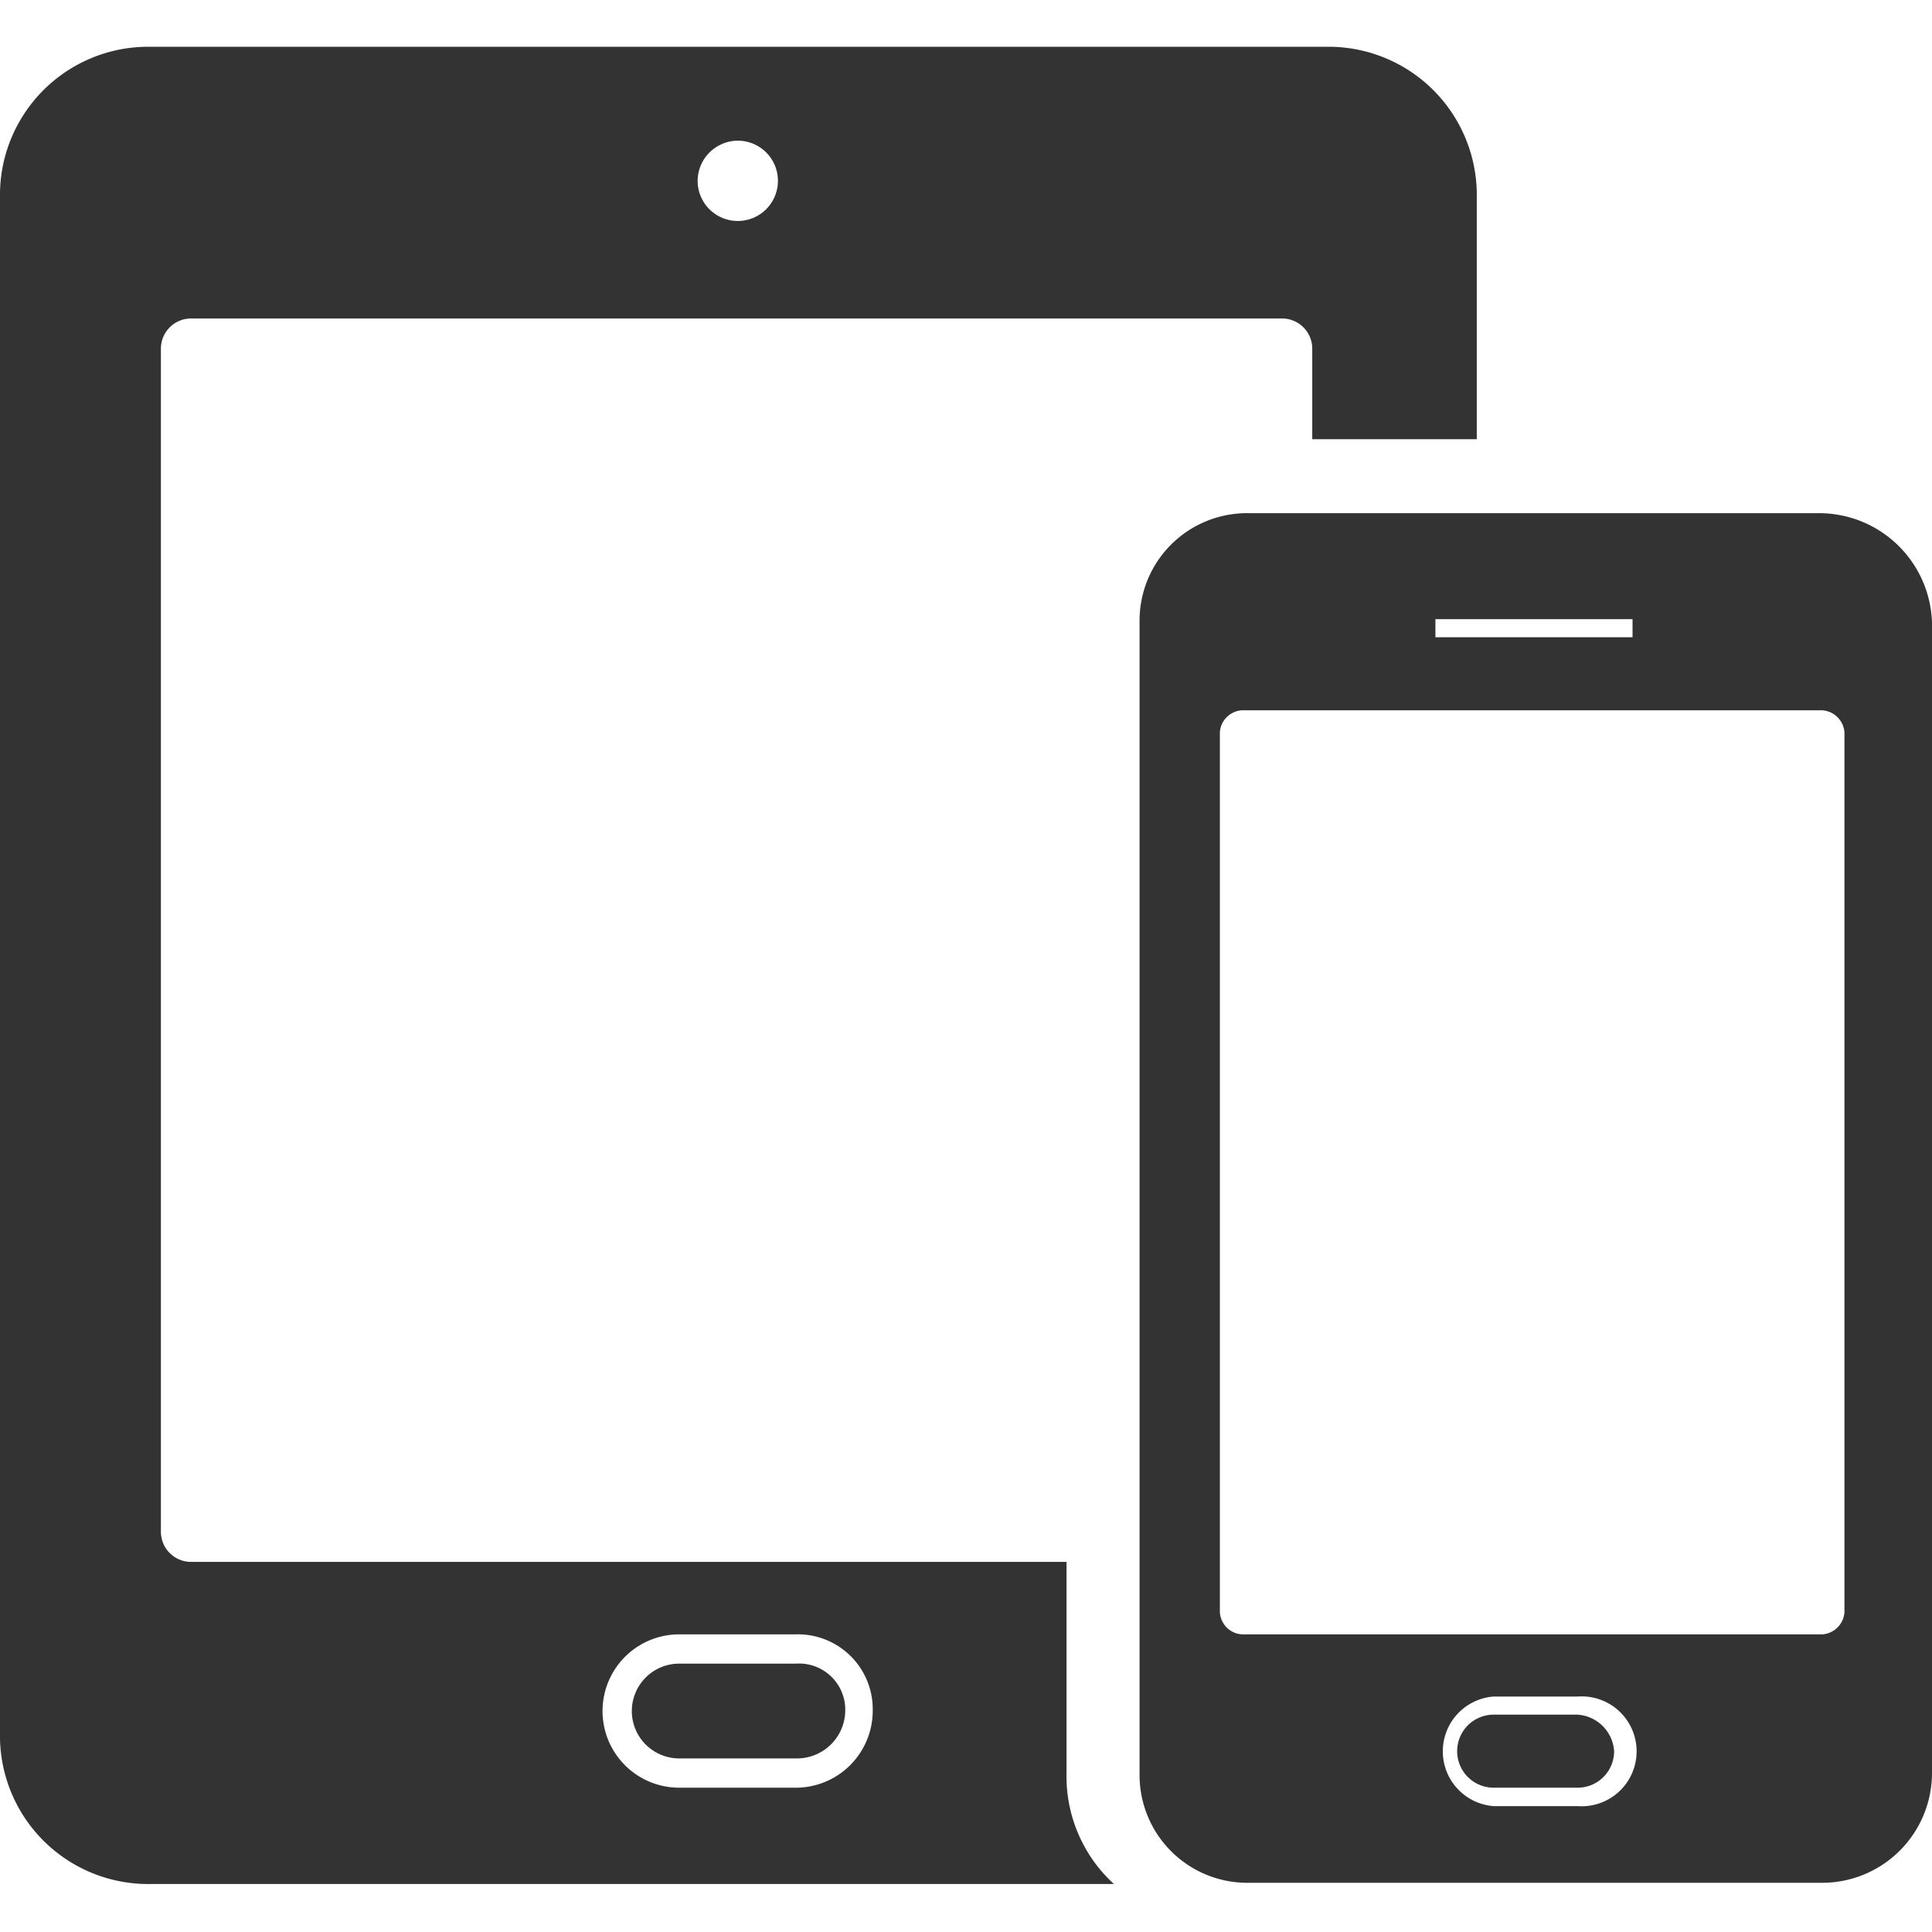
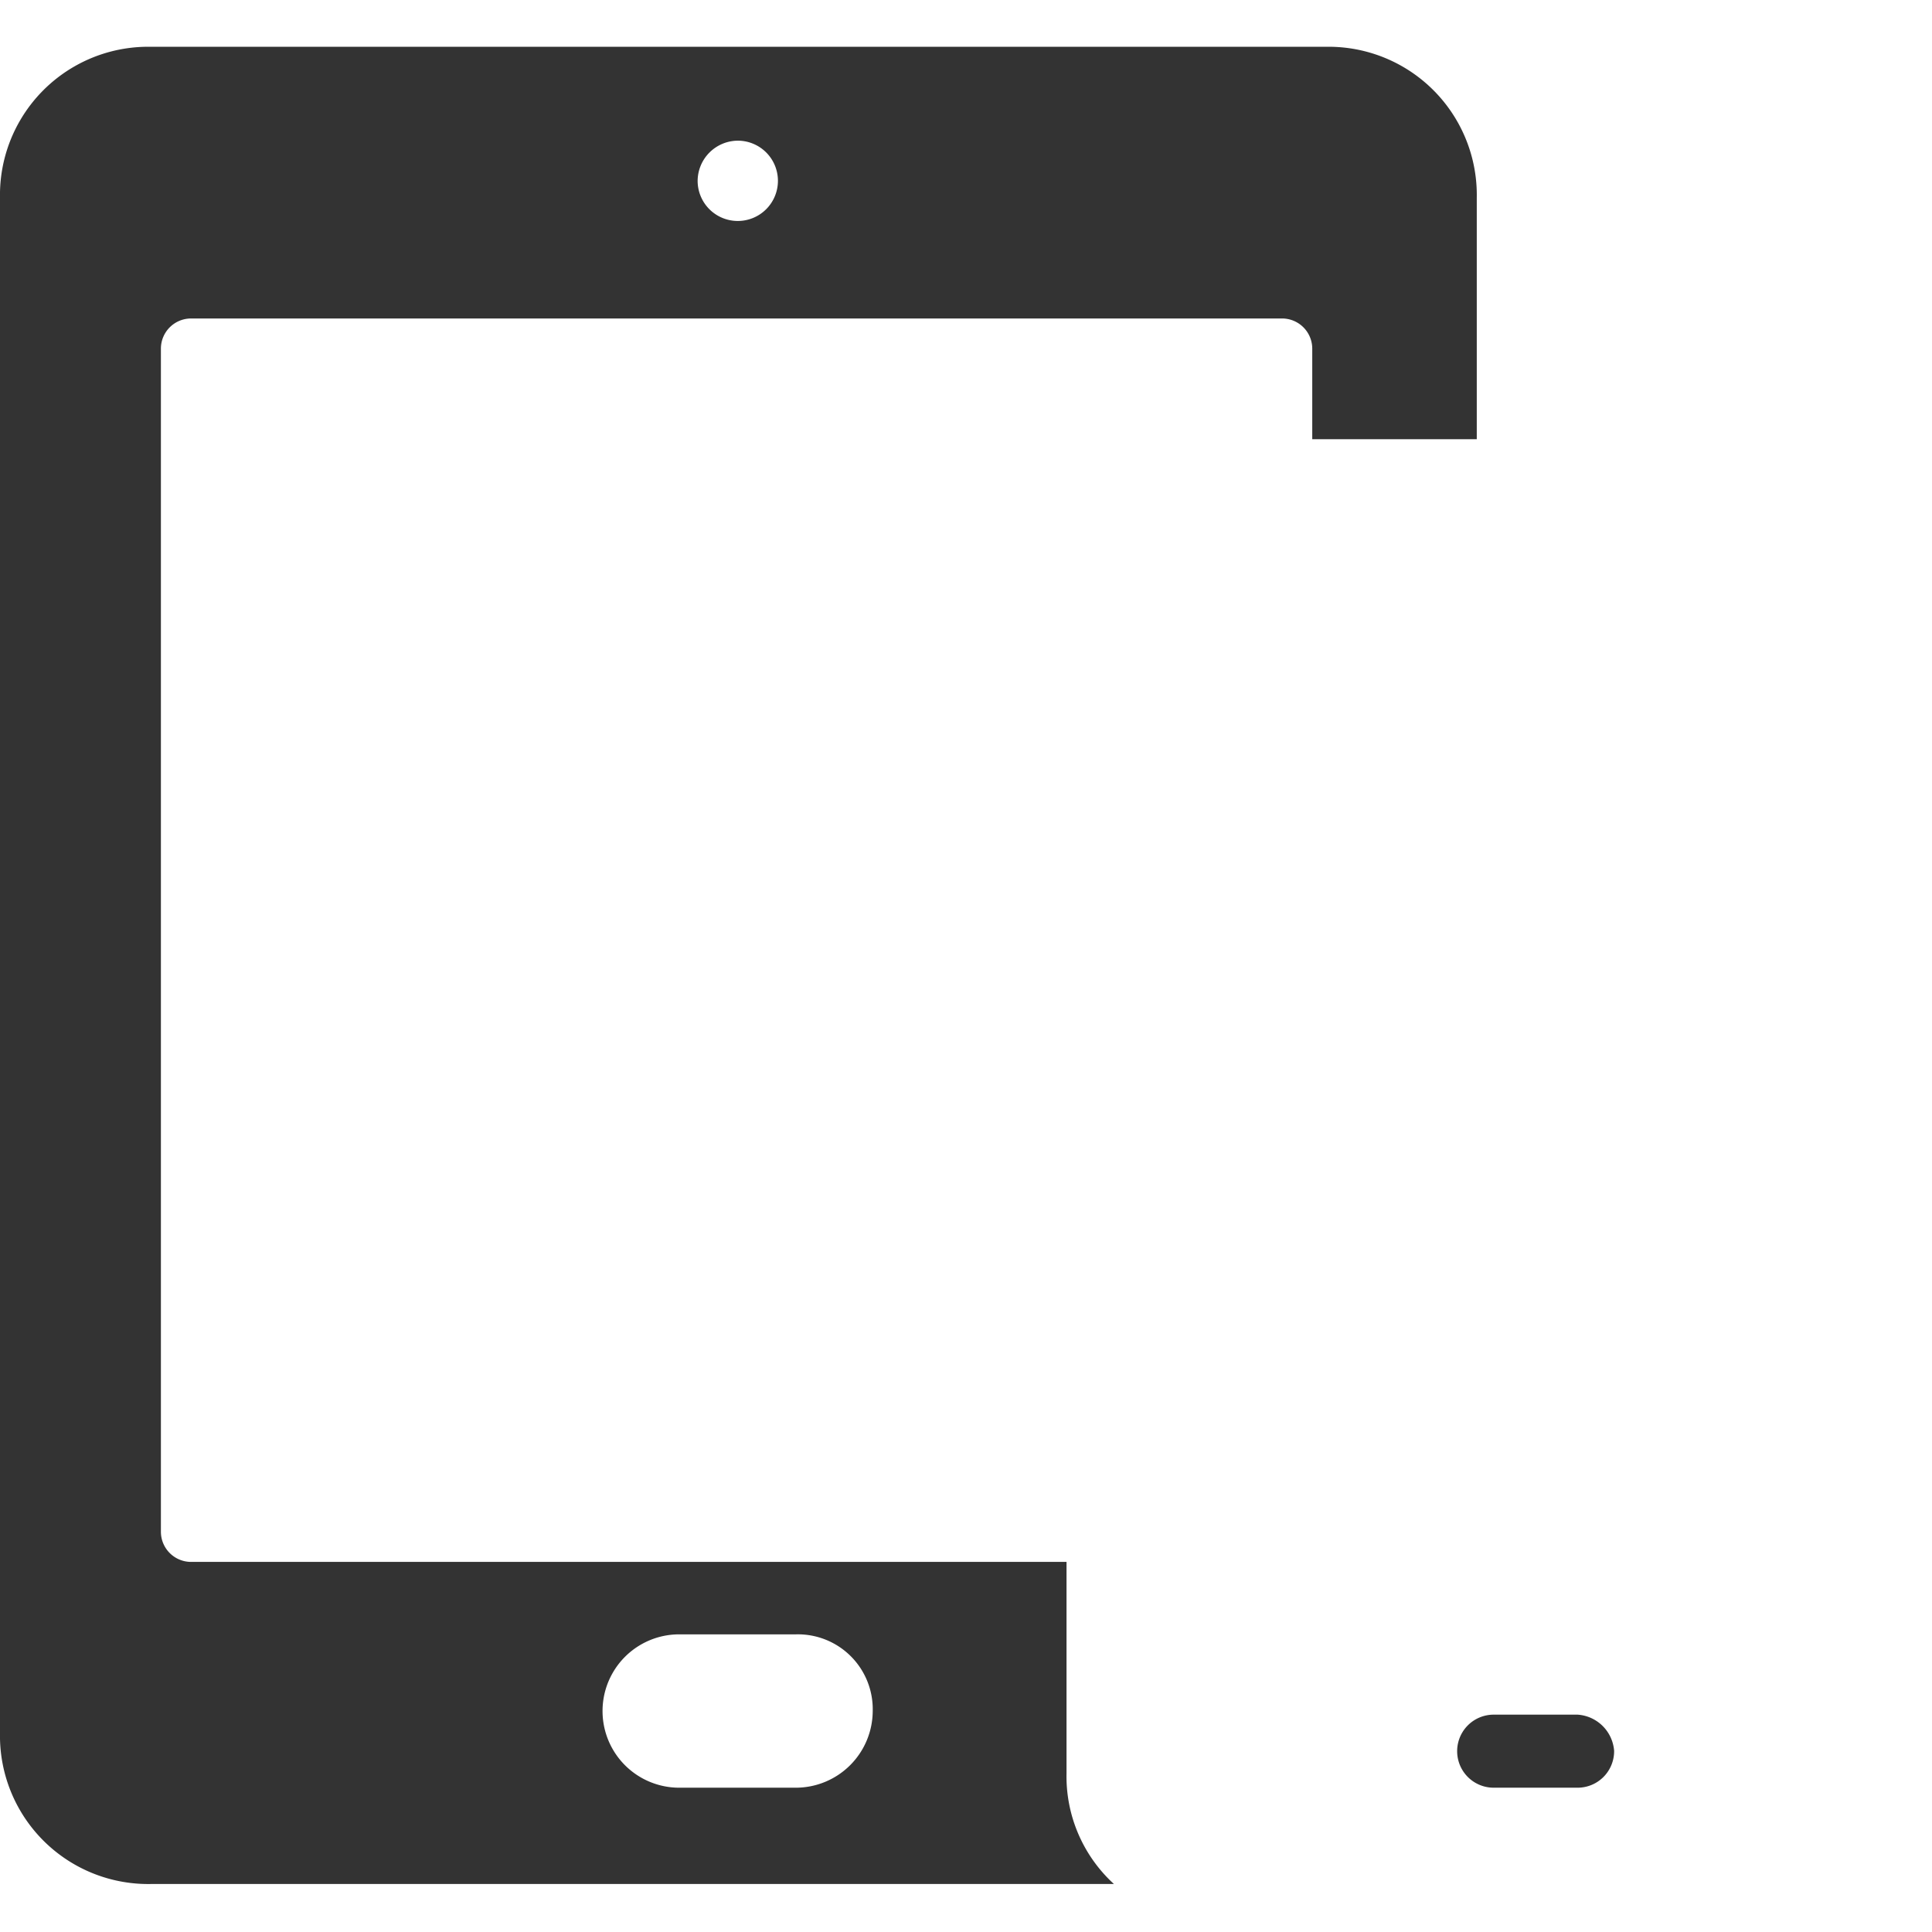
<svg xmlns="http://www.w3.org/2000/svg" width="64" height="64" viewBox="0 0 64 64">
  <title>kb_mobil_nettbrett_q419_btn</title>
  <path d="M52.26,56.8H49.48a1.21,1.21,0,1,0,0,2.42h2.78A1.21,1.21,0,0,0,53.47,58,1.3,1.3,0,0,0,52.26,56.8Z" fill="#333" />
-   <path d="M60.25,17H41.38a3.56,3.56,0,0,0-3.63,3.63V58.74a3.57,3.57,0,0,0,3.63,3.63h19A3.64,3.64,0,0,0,64,58.74V20.63A3.74,3.74,0,0,0,60.25,17Zm-12.7,3.51h6.53v.6H47.55Zm4.71,39.32H49.48a1.82,1.82,0,0,1,0-3.63h2.78a1.82,1.82,0,1,1,0,3.63Zm8.84-6.42a.79.79,0,0,1-.73.73H41.13a.78.78,0,0,1-.72-.73V24.26a.78.78,0,0,1,.72-.73H60.37a.79.79,0,0,1,.73.73Z" fill="#333" />
-   <path d="M26.37,55.11H22.5a1.57,1.57,0,0,0,0,3.14h3.87A1.6,1.6,0,0,0,28,56.68,1.53,1.53,0,0,0,26.37,55.11Z" fill="#333" />
  <path d="M35.33,58.74v-7h-29a1,1,0,0,1-1-1V11.55a1,1,0,0,1,1-1H42.47a1,1,0,0,1,1,1v3h5.45v-8a4.91,4.91,0,0,0-5-5H5a4.91,4.91,0,0,0-5,5V57.41a4.91,4.91,0,0,0,5,5H36.9A4.83,4.83,0,0,1,35.33,58.74ZM24.44,4.66A1.33,1.33,0,1,1,23.11,6,1.34,1.34,0,0,1,24.44,4.66Zm1.93,54.56H22.5a2.54,2.54,0,0,1,0-5.08h3.87a2.48,2.48,0,0,1,2.54,2.54A2.55,2.55,0,0,1,26.37,59.22Z" fill="#333" />
</svg>